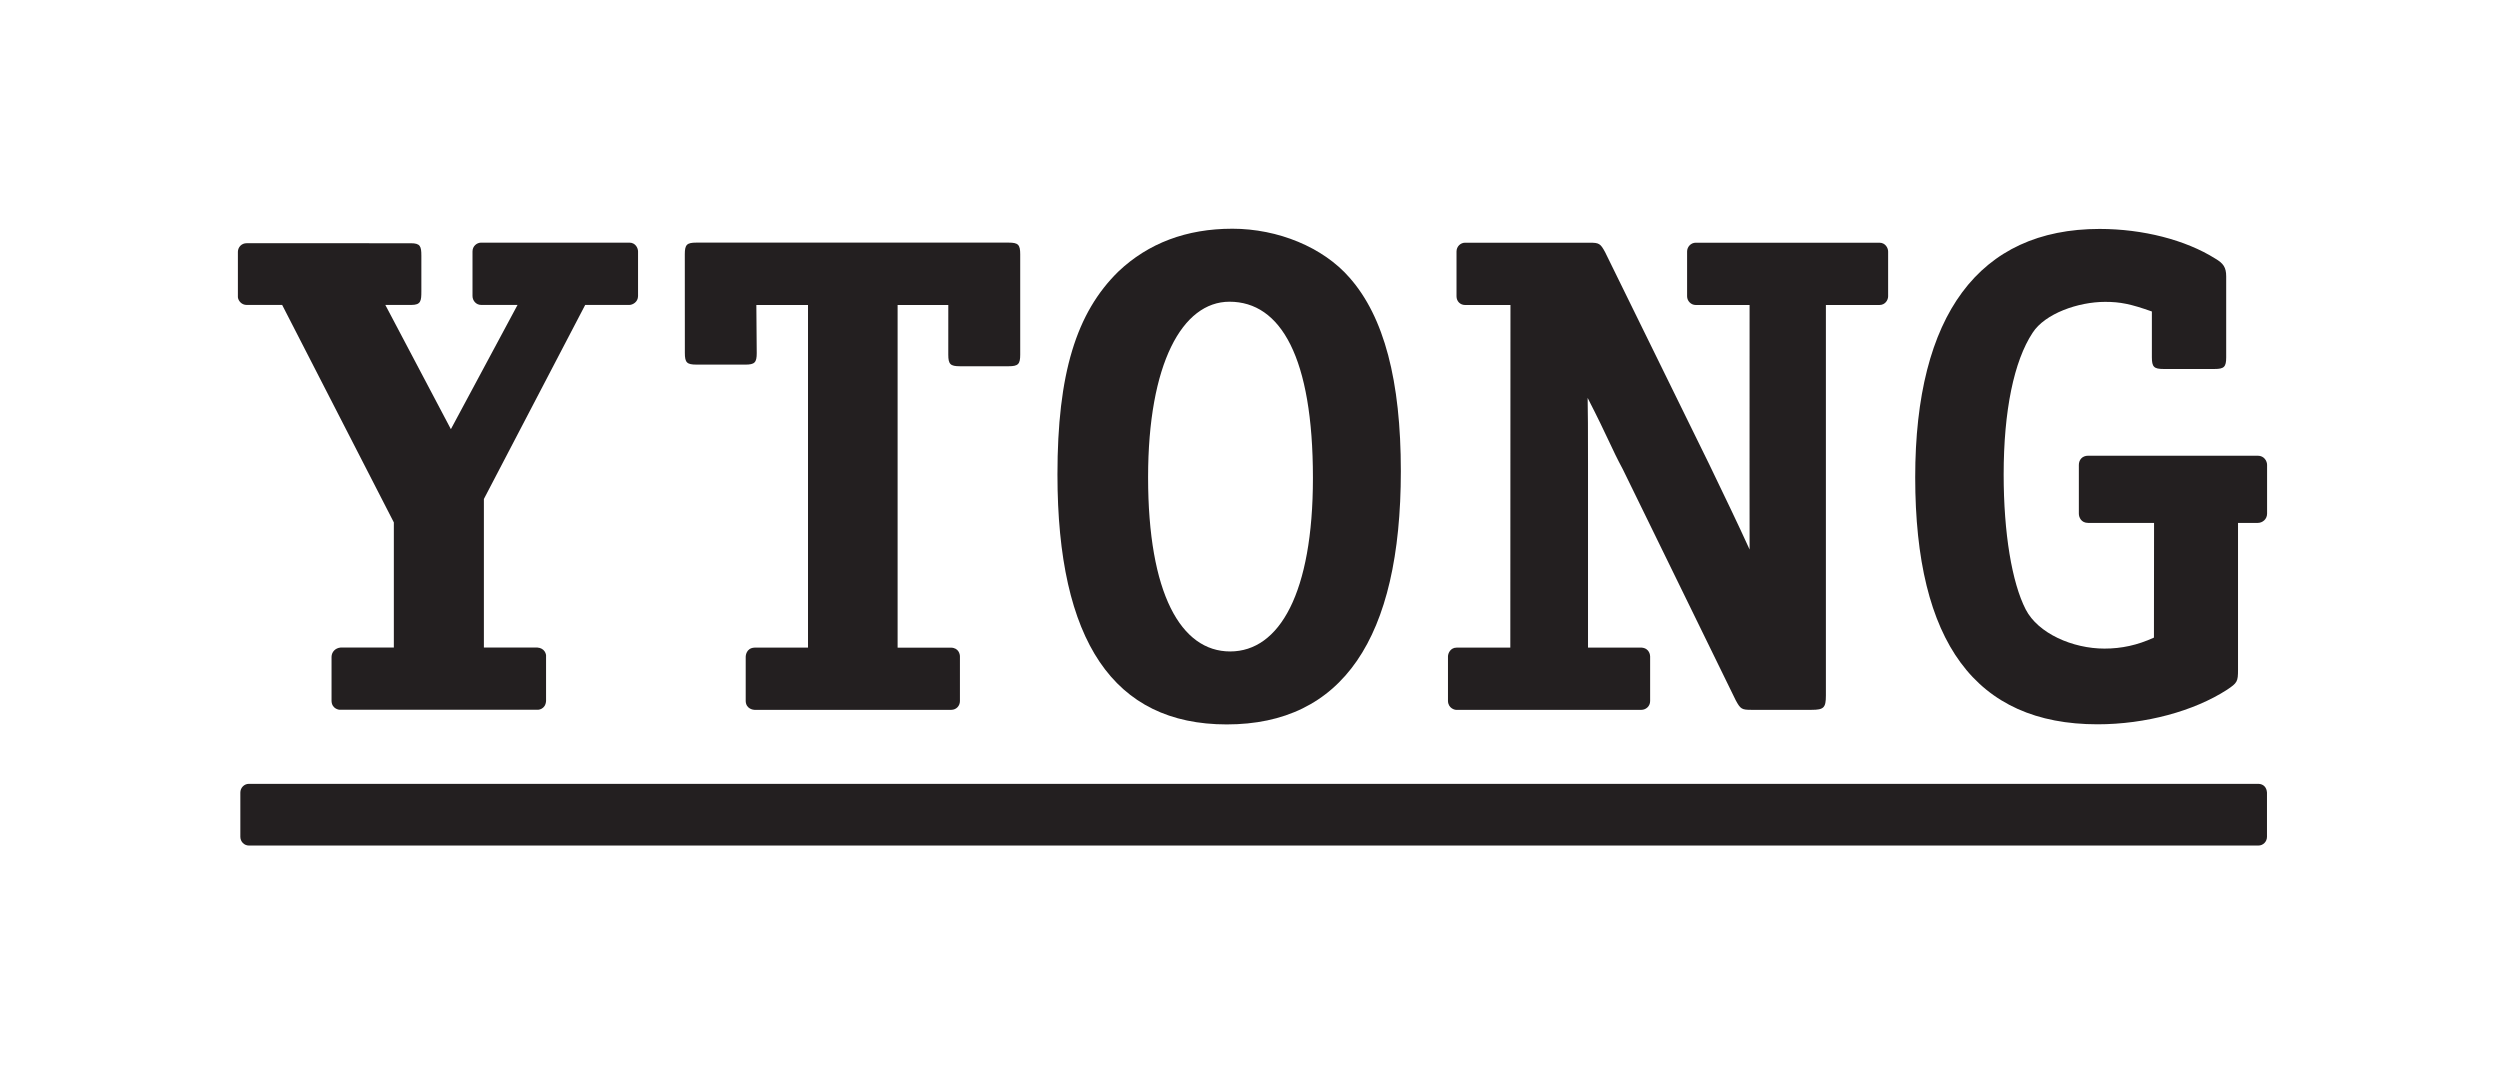
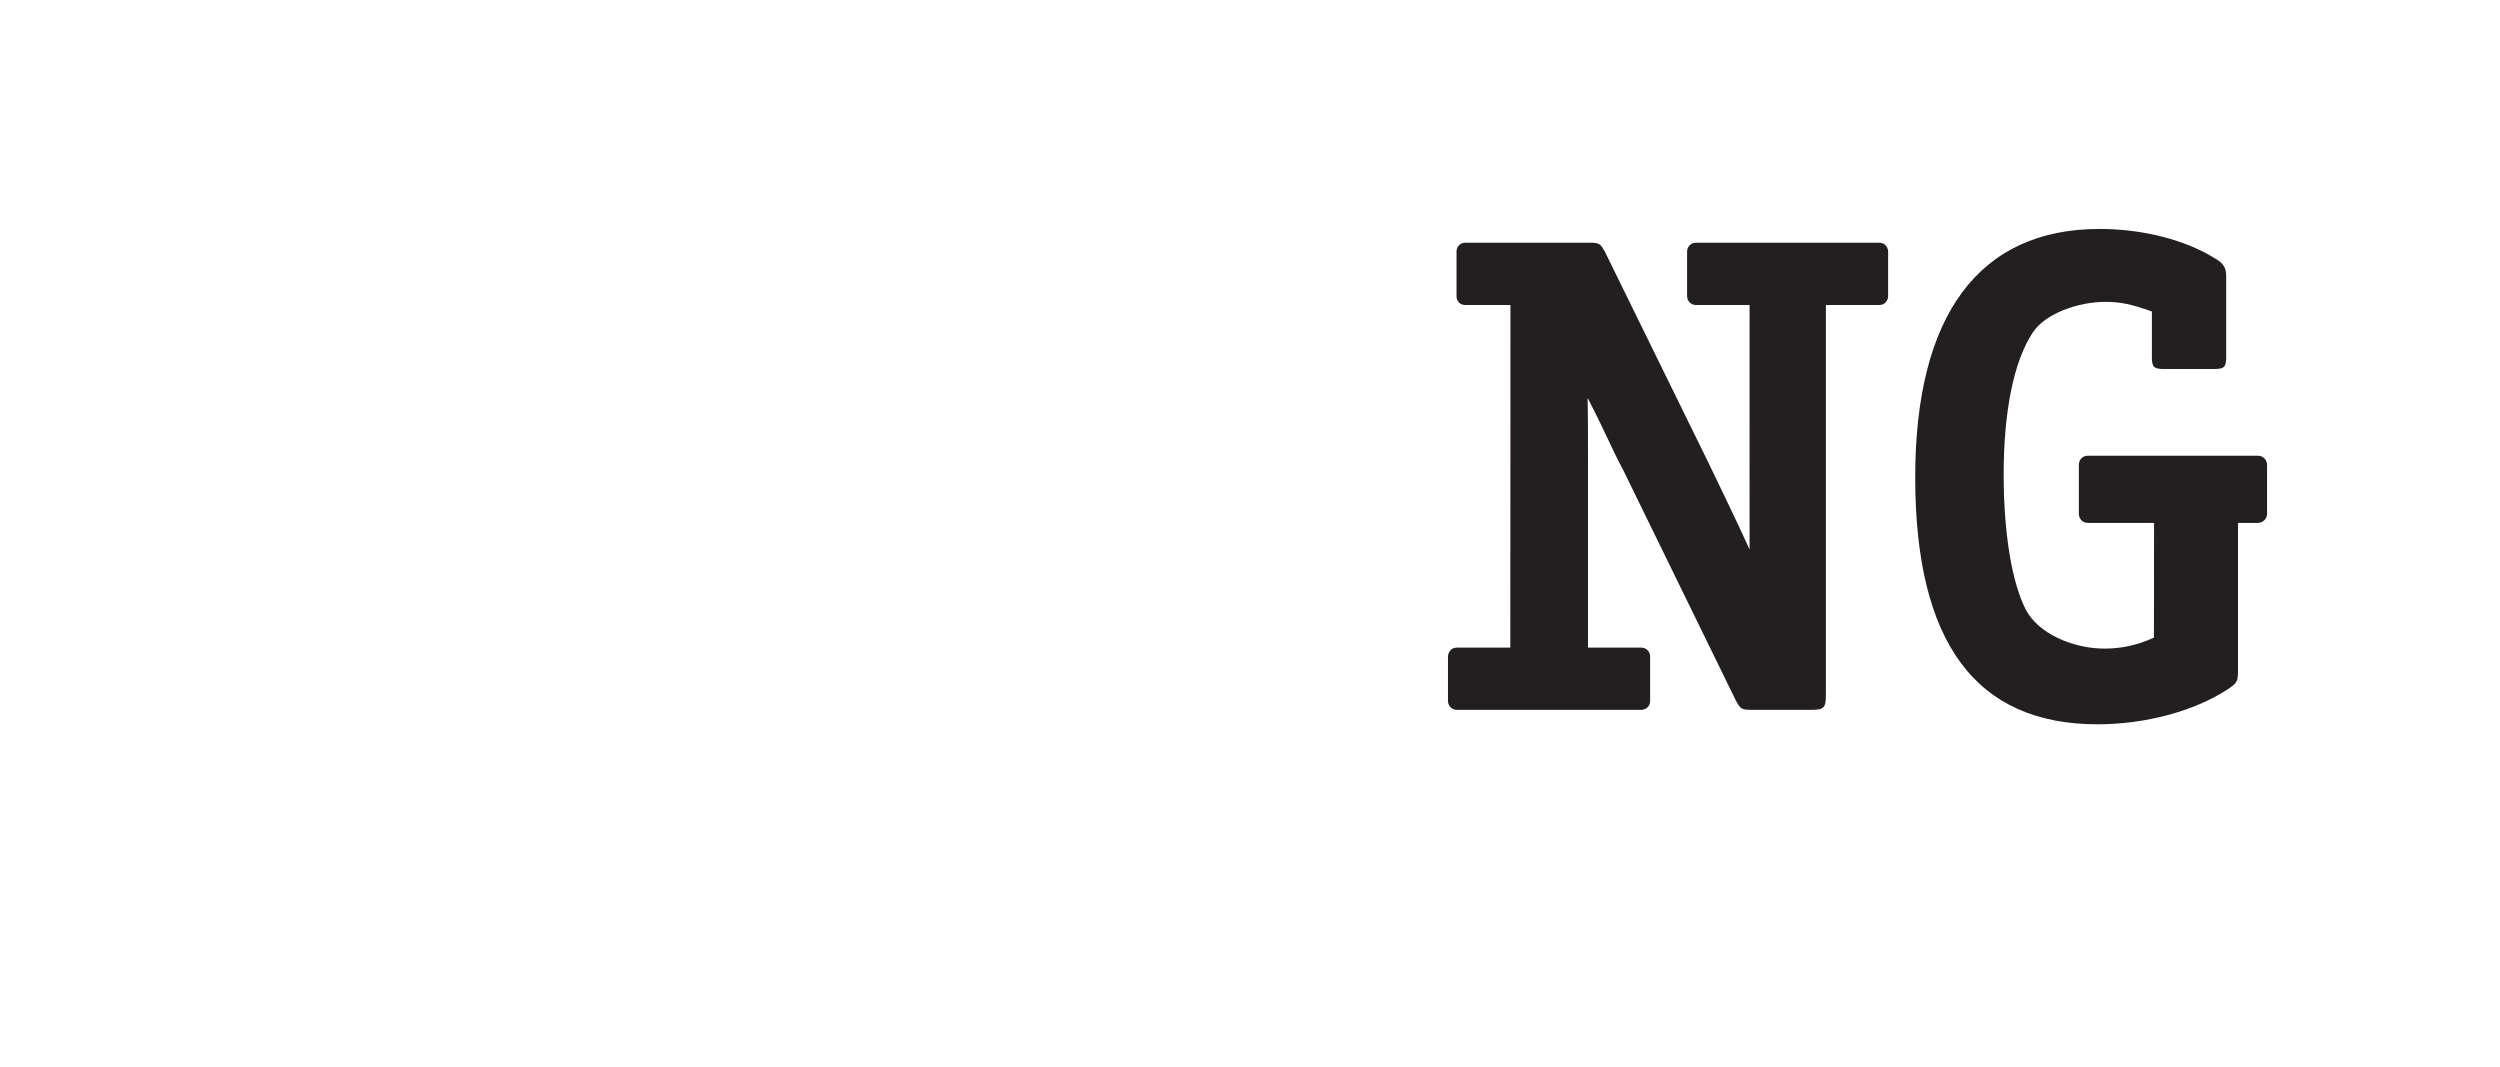
<svg xmlns="http://www.w3.org/2000/svg" xml:space="preserve" width="2226px" height="950px" shape-rendering="geometricPrecision" text-rendering="geometricPrecision" image-rendering="optimizeQuality" fill-rule="evenodd" clip-rule="evenodd" viewBox="0 0 2260.27 964.615">
  <g id="Ebene_x0020_1">
    <polygon fill="transparent" fill-rule="nonzero" points="0,964.615 2260.27,964.615 2260.27,0 0,0 " />
-     <path fill="#231F20" fill-rule="nonzero" d="M435.052 219.361c-4.043,0 -7.853,3.237 -7.853,7.937l0 40.341c0,4.09 3.153,8.049 7.853,8.049l32.86 0 -60.268 112.329 -59.27 -112.329 23.545 0c8.627,0 9.036,-3.68 9.036,-12.306l0 -32.107c0,-8.626 -0.936,-11.37 -9.563,-11.37l-148.426 -0.018c-4.626,0 -7.797,3.591 -7.891,7.699l0 0.187 0 40.061 0 0.872c0.299,3.223 3.358,6.981 7.891,6.981l32.139 0 100.972 196.626 0 113.13 -48.162 0c-4.863,0.461 -8.049,4.029 -8.165,8.333l0 39.996c0.265,7.08 6.739,8.081 7.839,7.918l178.27 0c0.41,0.163 7.313,-0.149 7.834,-7.918l0 -40.225c0.317,-2.268 -1.379,-7.644 -7.834,-8.104l-48.376 0 0 -134.313 91.592 -175.443 39.927 0c2.846,0 7.858,-2.543 7.858,-8.049l0 -40.341c0,-2.762 -2.106,-7.937 -7.858,-7.937l-133.95 0z" />
-     <path fill="#231F20" fill-rule="nonzero" d="M811.535 275.754l45.828 0 -0.013 44.878c0,8.626 1.84,10.485 10.48,10.485l44.072 0c8.627,0 10.485,-1.859 10.485,-10.485l0 -90.818c0,-8.627 -1.858,-10.467 -10.485,-10.467l-282.283 0c-8.626,0 -10.48,1.84 -10.48,10.467l0.047 89.356c0,8.626 1.84,10.466 10.466,10.466l44.054 0.019c8.627,0 10.467,-1.845 10.467,-10.472l-0.345 -43.429 46.7 0 0 309.774 -48.389 0c-7.626,0.344 -7.937,7.676 -7.937,8.099l0 40.309c0.312,7.067 6.936,7.839 7.937,7.839l177.84 0c4.602,0 7.905,-3.581 7.905,-7.955l0 -40.337c0,-2.008 -1.085,-7.69 -8.021,-7.955l-48.325 0 0 -309.774z" />
    <path fill="#231F20" fill-rule="nonzero" d="M1451.23 228.053c-4.322,-8.017 -5.557,-8.627 -14.184,-8.627l-112.44 0c-4.243,0 -7.76,3.536 -7.76,7.937l0 40.555c0,4.402 3.275,7.835 7.76,7.835l41.012 0 -0.13 309.774 -48.605 0c-5.44,0 -7.76,5.063 -7.76,7.955l0 40.337c0.215,6.605 6.298,8.183 7.76,7.955l167.161 0c3.712,0 7.853,-2.958 7.853,-7.955l0 -40.337c0,-0.774 -0.378,-7.266 -7.542,-7.955l-48.623 0 0 -166.16c0,-30.201 -0.065,-47.7 -0.331,-59.615 18.85,36.714 21.399,45.238 31.767,64.447l102.122 208.931c4.322,8.021 5.553,8.645 14.179,8.645l54.311 0c11.104,0 13.027,-1.84 13.027,-12.948l0 -353.055 48.358 -0.018c5.44,0 7.904,-4.663 7.904,-7.835l0 -40.555c0,-3.088 -2.413,-7.937 -7.904,-7.937l-165.992 0c-4.537,0 -7.858,3.862 -7.858,7.937l0 40.555c0,4.077 3.405,7.835 7.858,7.835l48.638 0 -0.034 153.475c0,21.575 0.047,23.578 0.047,67.585 -10.824,-23.811 -22.343,-47.603 -36.41,-76.836l-94.186 -191.926z" />
    <path fill="#231F20" fill-rule="nonzero" d="M1947.4 576.459c-14.933,6.833 -29.247,9.939 -44.776,9.939 -28.641,0 -59.993,-13.67 -71.181,-35.427 -12.455,-24.268 -19.917,-69.063 -19.917,-121.924 0,-57.856 9.353,-102.65 26.144,-128.152 11.175,-17.416 41.292,-27.983 65.564,-27.983 13.67,0 23.018,1.858 42.293,8.691l0 41.409c0,8.728 1.872,10.582 10.582,10.582l46.024 0c8.697,0 10.583,-1.854 10.583,-10.582l0 -73.119c0,-8.086 -2.497,-11.831 -9.973,-16.172 -26.736,-16.791 -65.298,-26.749 -104.49,-26.749 -108.845,0 -166.699,77.757 -166.699,224.558 0,149.298 54.734,223.307 164.842,223.307 43.527,0 87.222,-11.943 117.079,-31.236 9.329,-6.227 9.939,-7.461 9.939,-18.058l0 -132.786 17.877 0c4.095,0 8.399,-3.172 8.399,-8.398l0 -44.101c0,-3.302 -2.549,-8.249 -8.399,-8.249l-153.391 0c-5.422,0 -8.393,3.83 -8.393,8.315l0 44.035c0,3.256 2.021,8.398 8.393,8.398l59.601 0 -0.102 103.703z" />
-     <path fill="#231F20" d="M1114.11 206.789c-41.395,0 -75.899,13.079 -102.863,38.599 -38.269,37.352 -55.196,92.724 -55.196,183.613 0,150.644 50.807,225.951 153.047,225.951 104.112,0 157.416,-77.199 157.416,-229.059 0,-81.554 -15.068,-139.422 -46.42,-174.902 -23.843,-27.392 -64.594,-44.203 -105.984,-44.203zm-2.529 65.993c46.401,0 75.452,50.397 75.452,159.34 0,103.949 -30.285,156.857 -74.827,156.857 -44.535,0 -74.209,-52.303 -74.209,-157.482 0,-102.7 30.923,-158.715 73.585,-158.715z" />
-     <path fill="#231F20" fill-rule="nonzero" d="M225.034 708.666l1816.82 0c4.7,0.15 7.43,3.303 7.742,7.873l0 40.043c0,4.342 -3.484,7.871 -7.742,7.871l-1816.82 0c-4.271,0 -7.737,-3.53 -7.737,-7.871l0 -40.043c0,-4.337 3.466,-7.873 7.737,-7.873z" />
  </g>
</svg>